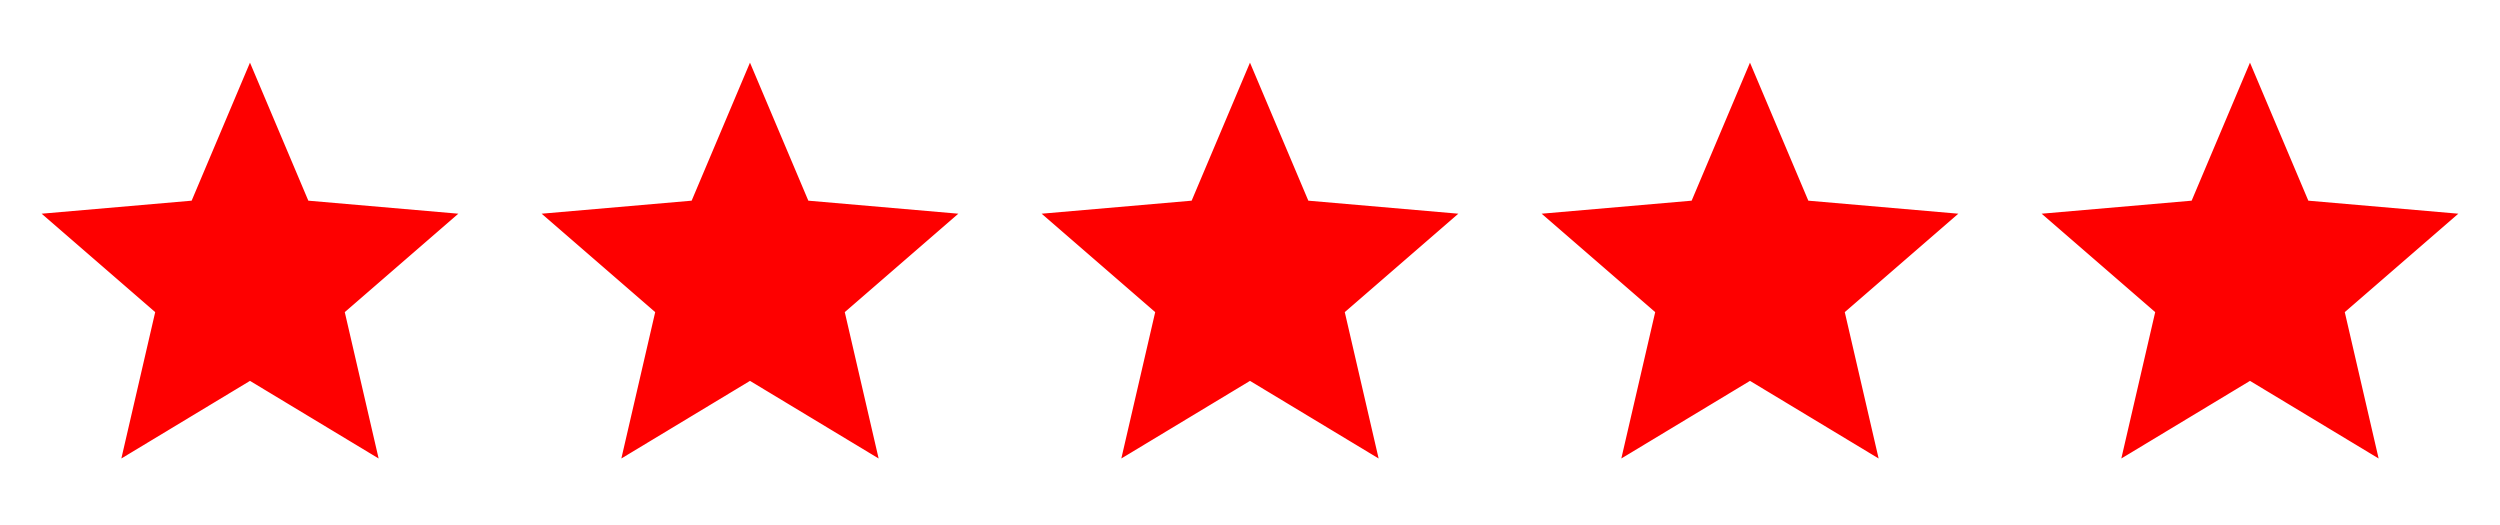
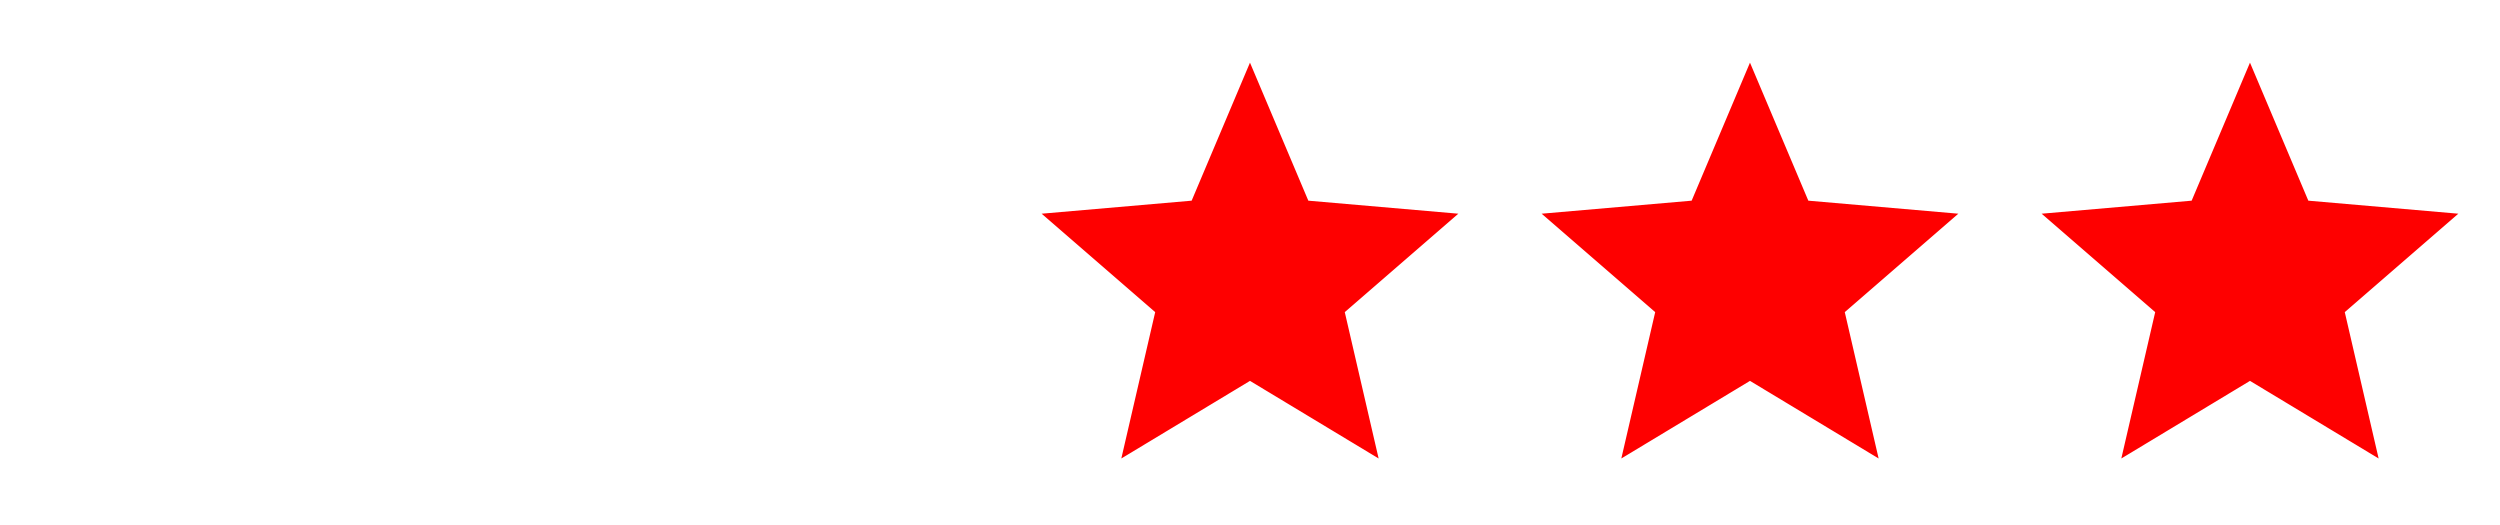
<svg xmlns="http://www.w3.org/2000/svg" width="100" height="21" viewBox="0 0 100 21" fill="none">
-   <path d="M4.854 18.339L6.208 12.485L1.666 8.548L7.666 8.027L9.999 2.506L12.333 8.027L18.333 8.548L13.791 12.485L15.145 18.339L9.999 15.235L4.854 18.339Z" fill="#FE0000" />
-   <path d="M24.854 18.339L26.208 12.485L21.666 8.548L27.666 8.027L29.999 2.506L32.333 8.027L38.333 8.548L33.791 12.485L35.145 18.339L29.999 15.235L24.854 18.339Z" fill="#FE0000" />
  <path d="M44.853 18.339L46.208 12.485L41.666 8.548L47.666 8.027L49.999 2.506L52.333 8.027L58.333 8.548L53.791 12.485L55.145 18.339L49.999 15.235L44.853 18.339Z" fill="#FE0000" />
  <path d="M64.853 18.339L66.208 12.485L61.666 8.548L67.666 8.027L69.999 2.506L72.333 8.027L78.333 8.548L73.791 12.485L75.145 18.339L69.999 15.235L64.853 18.339Z" fill="#FE0000" />
  <path d="M84.853 18.339L86.208 12.485L81.666 8.548L87.666 8.027L89.999 2.506L92.333 8.027L98.333 8.548L93.791 12.485L95.145 18.339L89.999 15.235L84.853 18.339Z" fill="#FE0000" />
</svg>